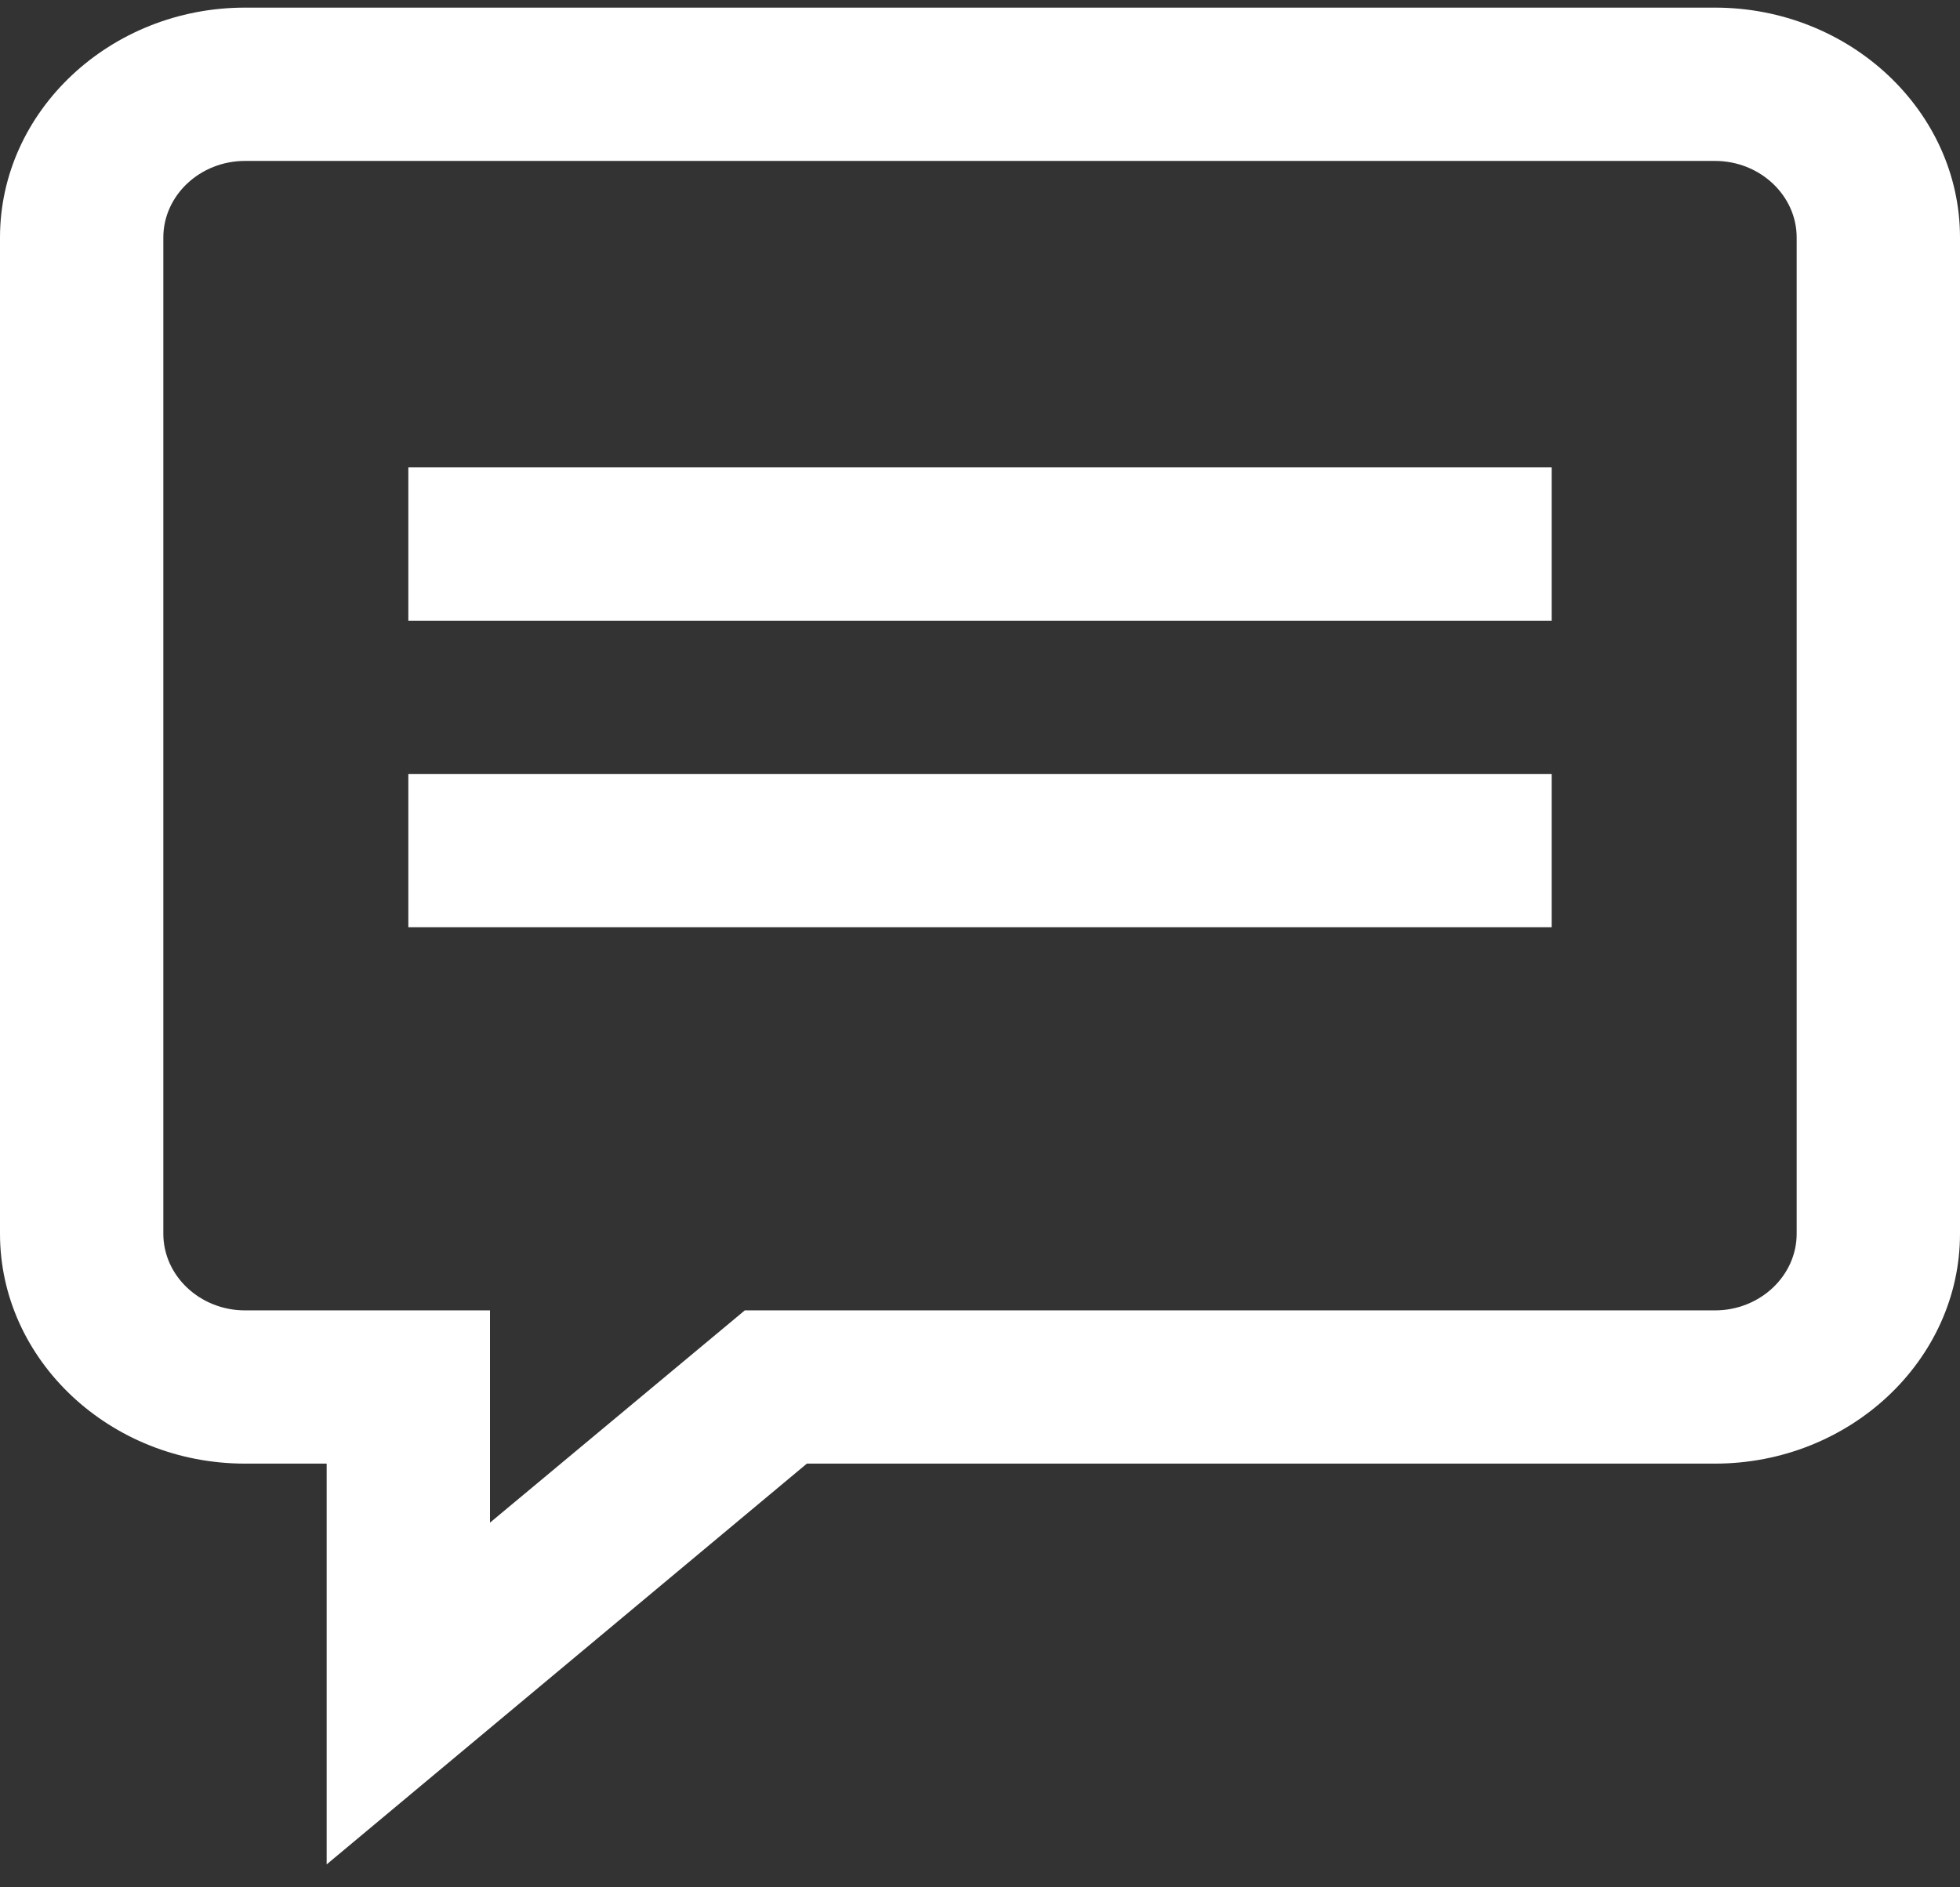
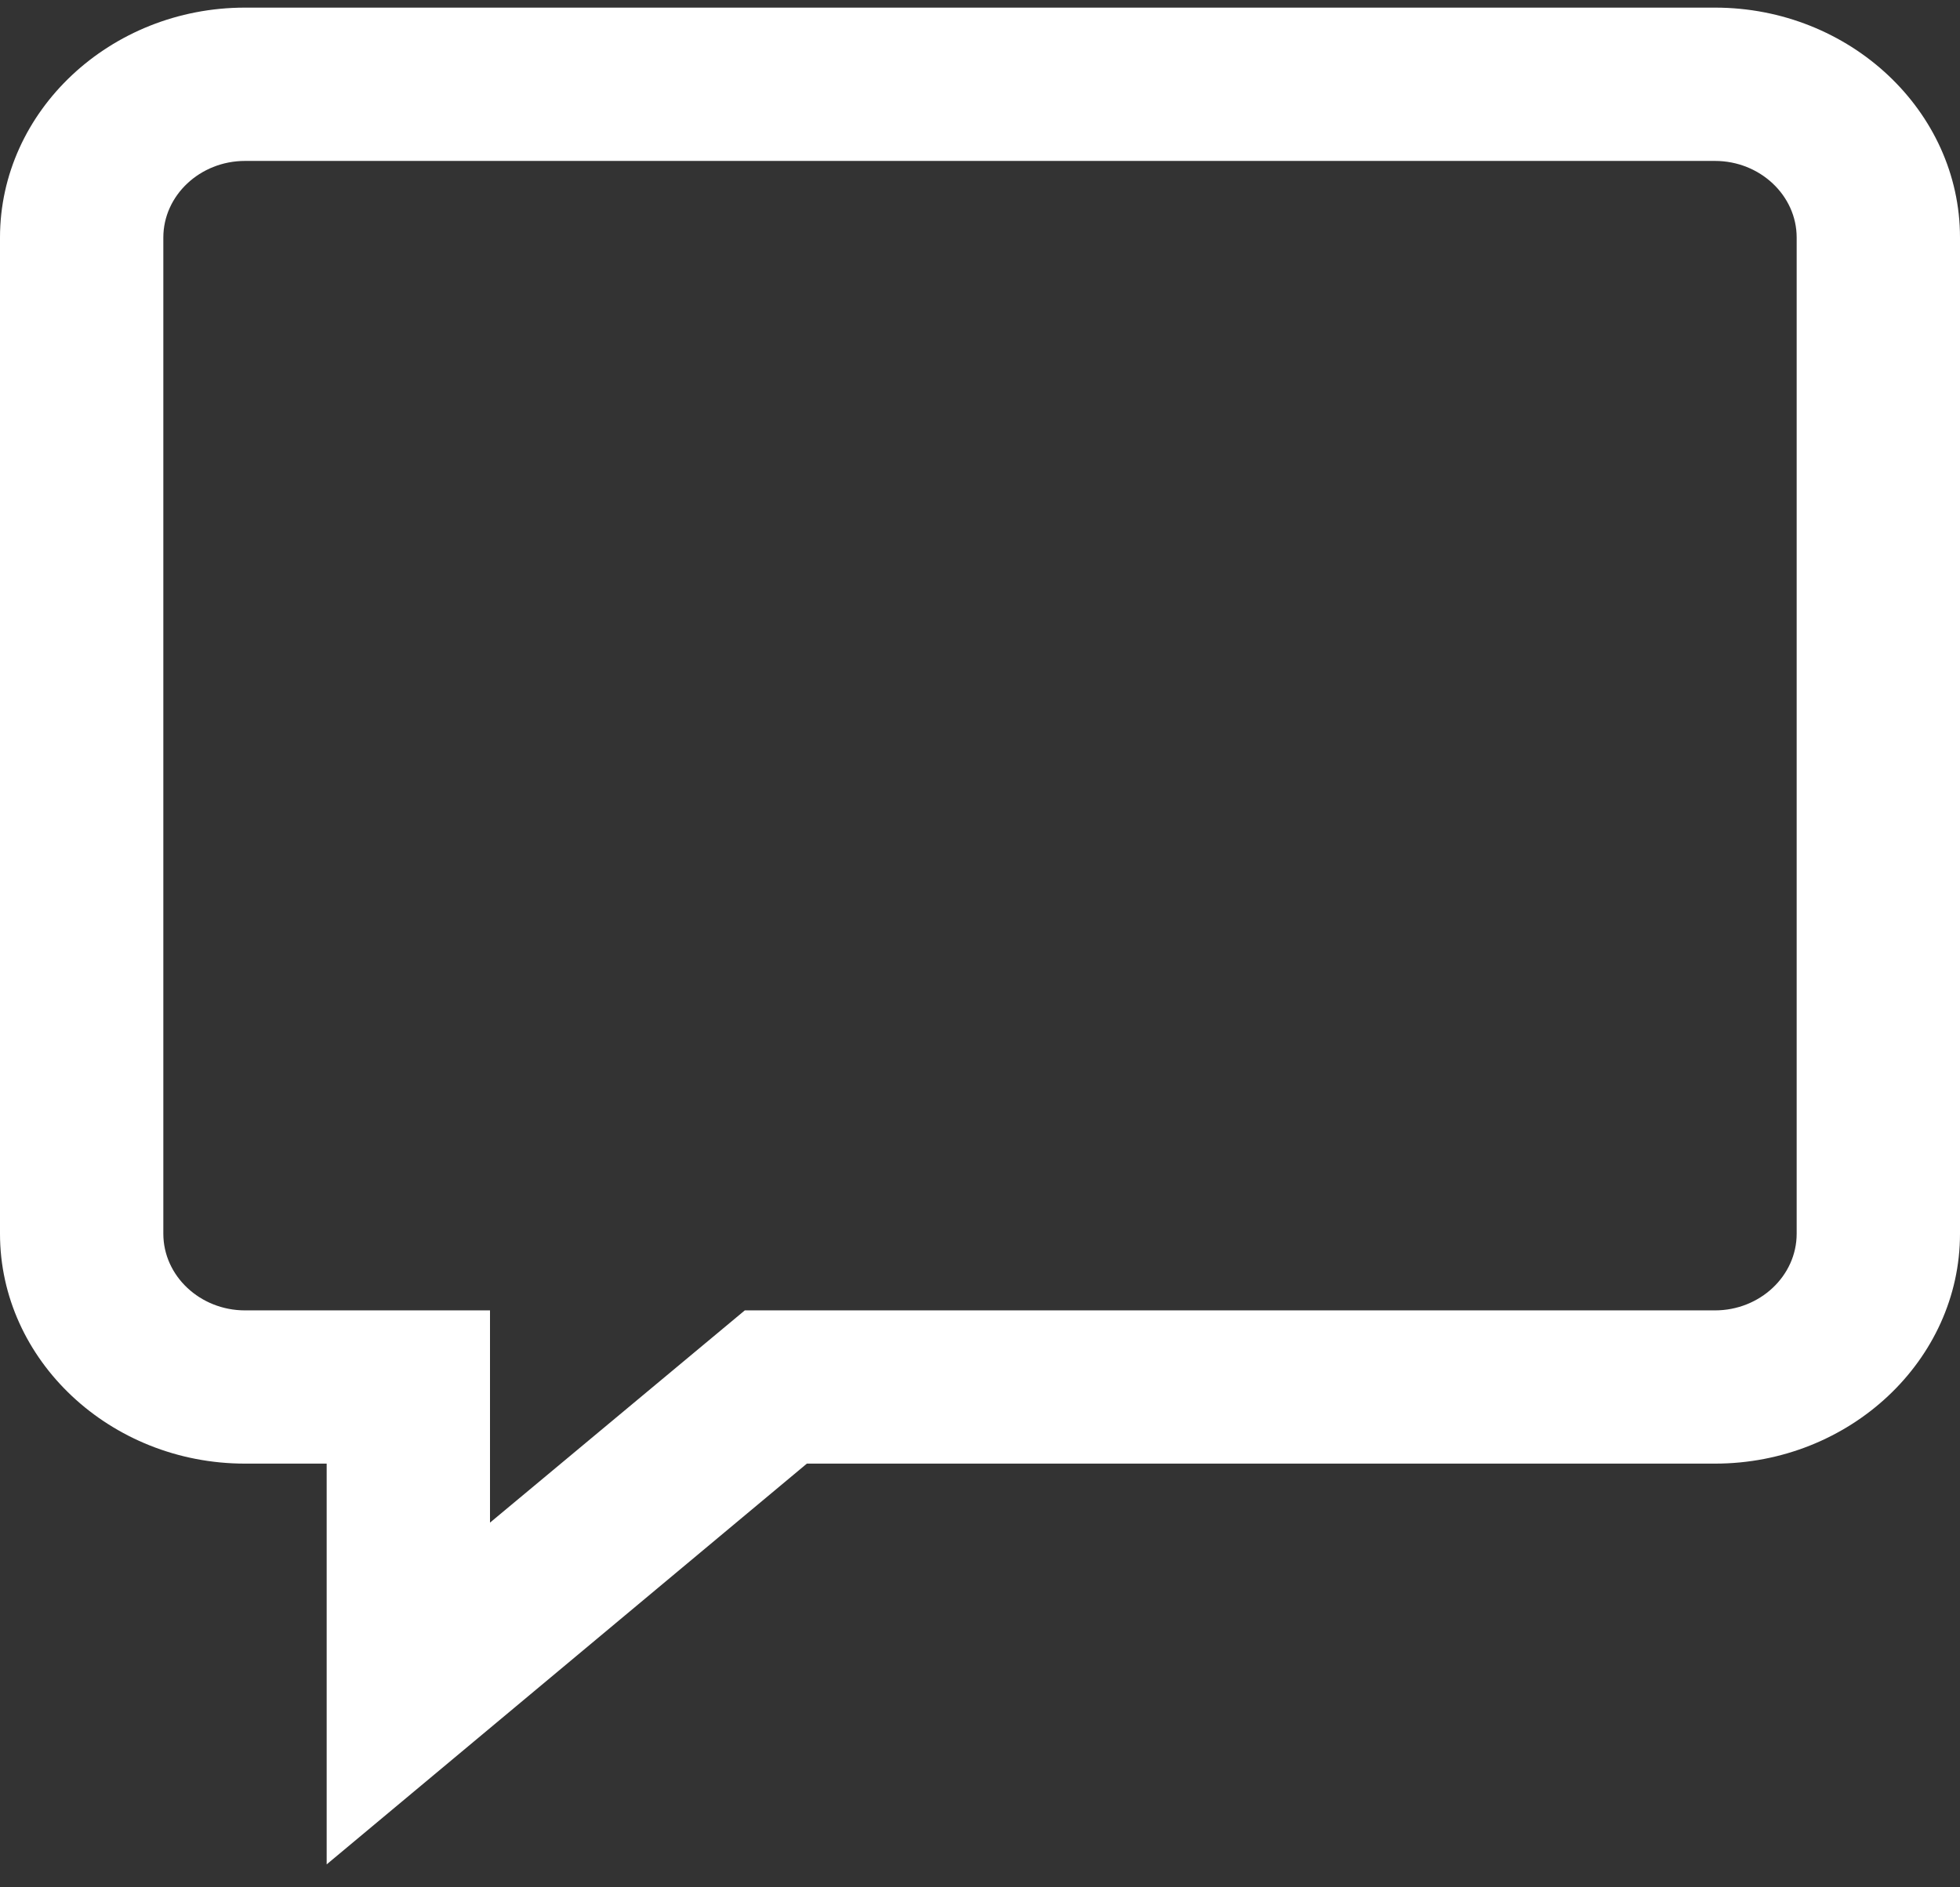
<svg xmlns="http://www.w3.org/2000/svg" width="27" height="26" viewBox="0 0 27 26" fill="none">
  <rect x="0" y="0" width="27" height="26" fill="#333333" stroke="none" />
  <path d="M23.625 0.105H3.375C1.519 0.105 0 1.53 0 3.272V16.996C0 18.738 1.519 20.163 3.375 20.163H4.5V25.684L11.115 20.163H23.625C25.481 20.163 27 18.738 27 16.996V3.272C27 1.53 25.481 0.105 23.625 0.105ZM24.75 16.996C24.75 17.577 24.244 18.052 23.625 18.052H10.26L6.75 20.976V18.052H3.375C2.756 18.052 2.25 17.577 2.25 16.996V3.272C2.25 2.692 2.756 2.217 3.375 2.217H23.625C24.244 2.217 24.75 2.692 24.75 3.272V16.996Z" fill="white" />
-   <path d="M21.375 6.439H5.625V8.551H21.375V6.439Z" fill="white" />
-   <path d="M21.375 10.662H5.625V12.774H21.375V10.662Z" fill="white" />
</svg>